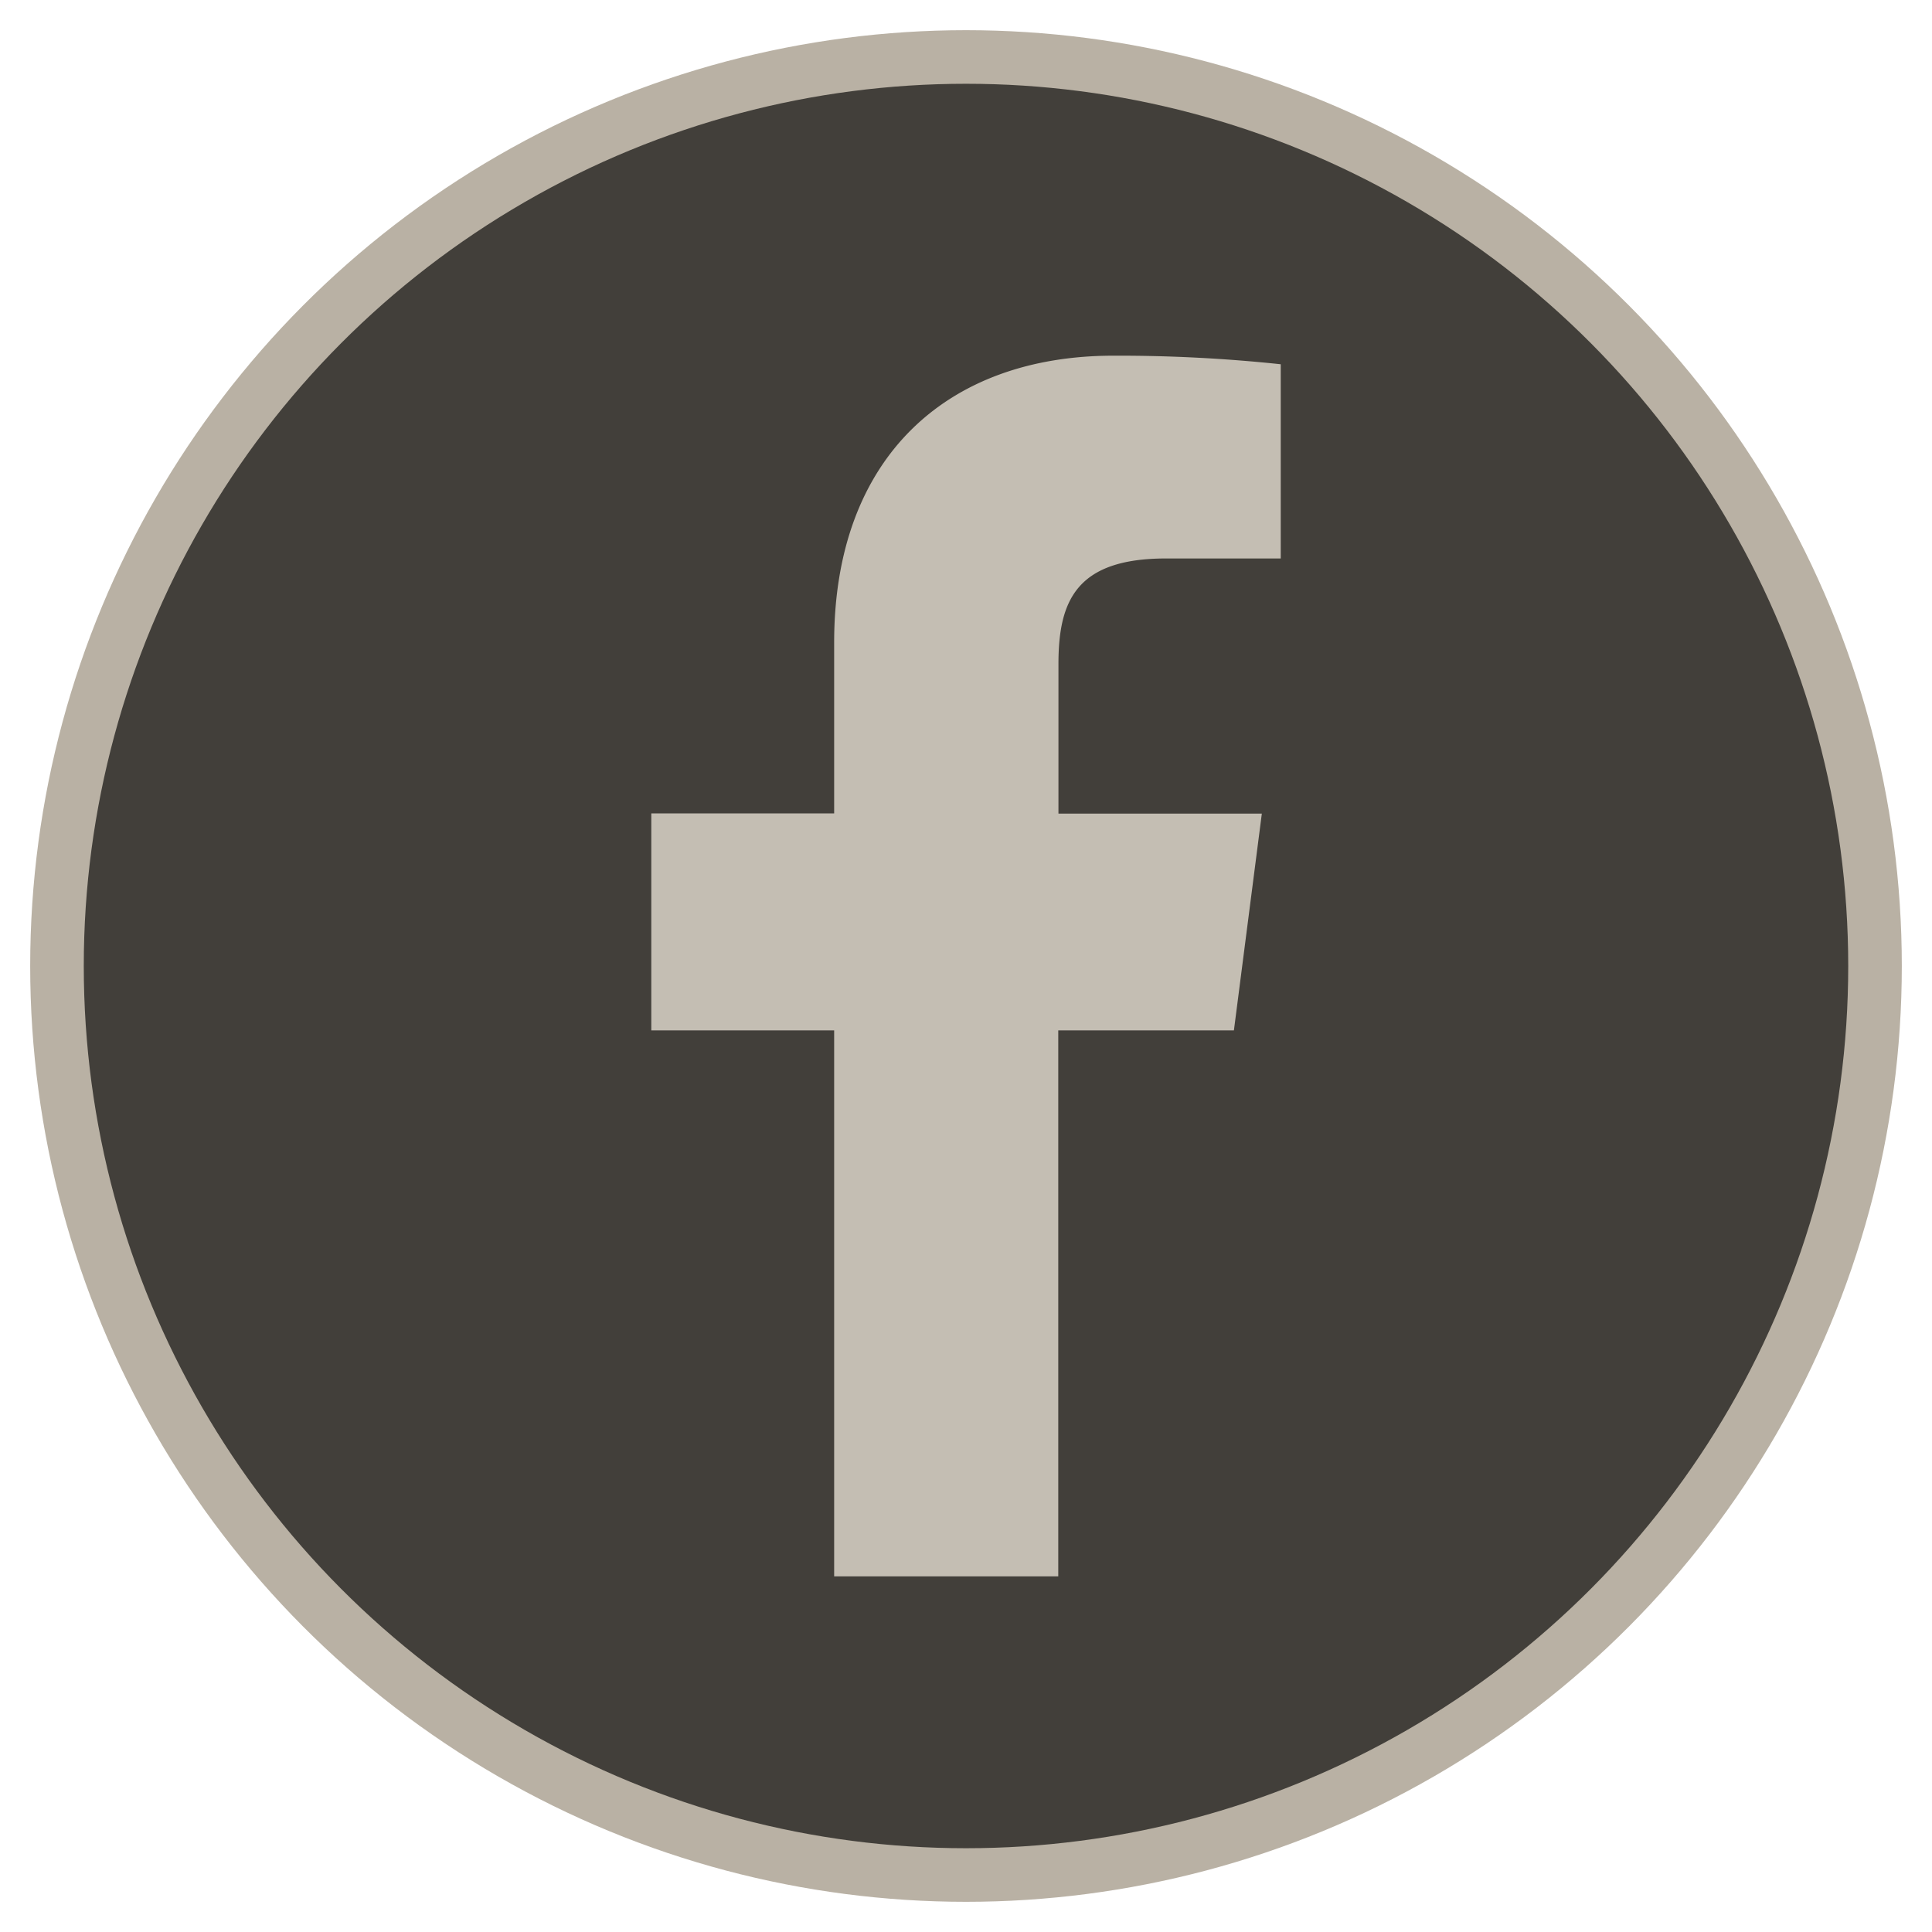
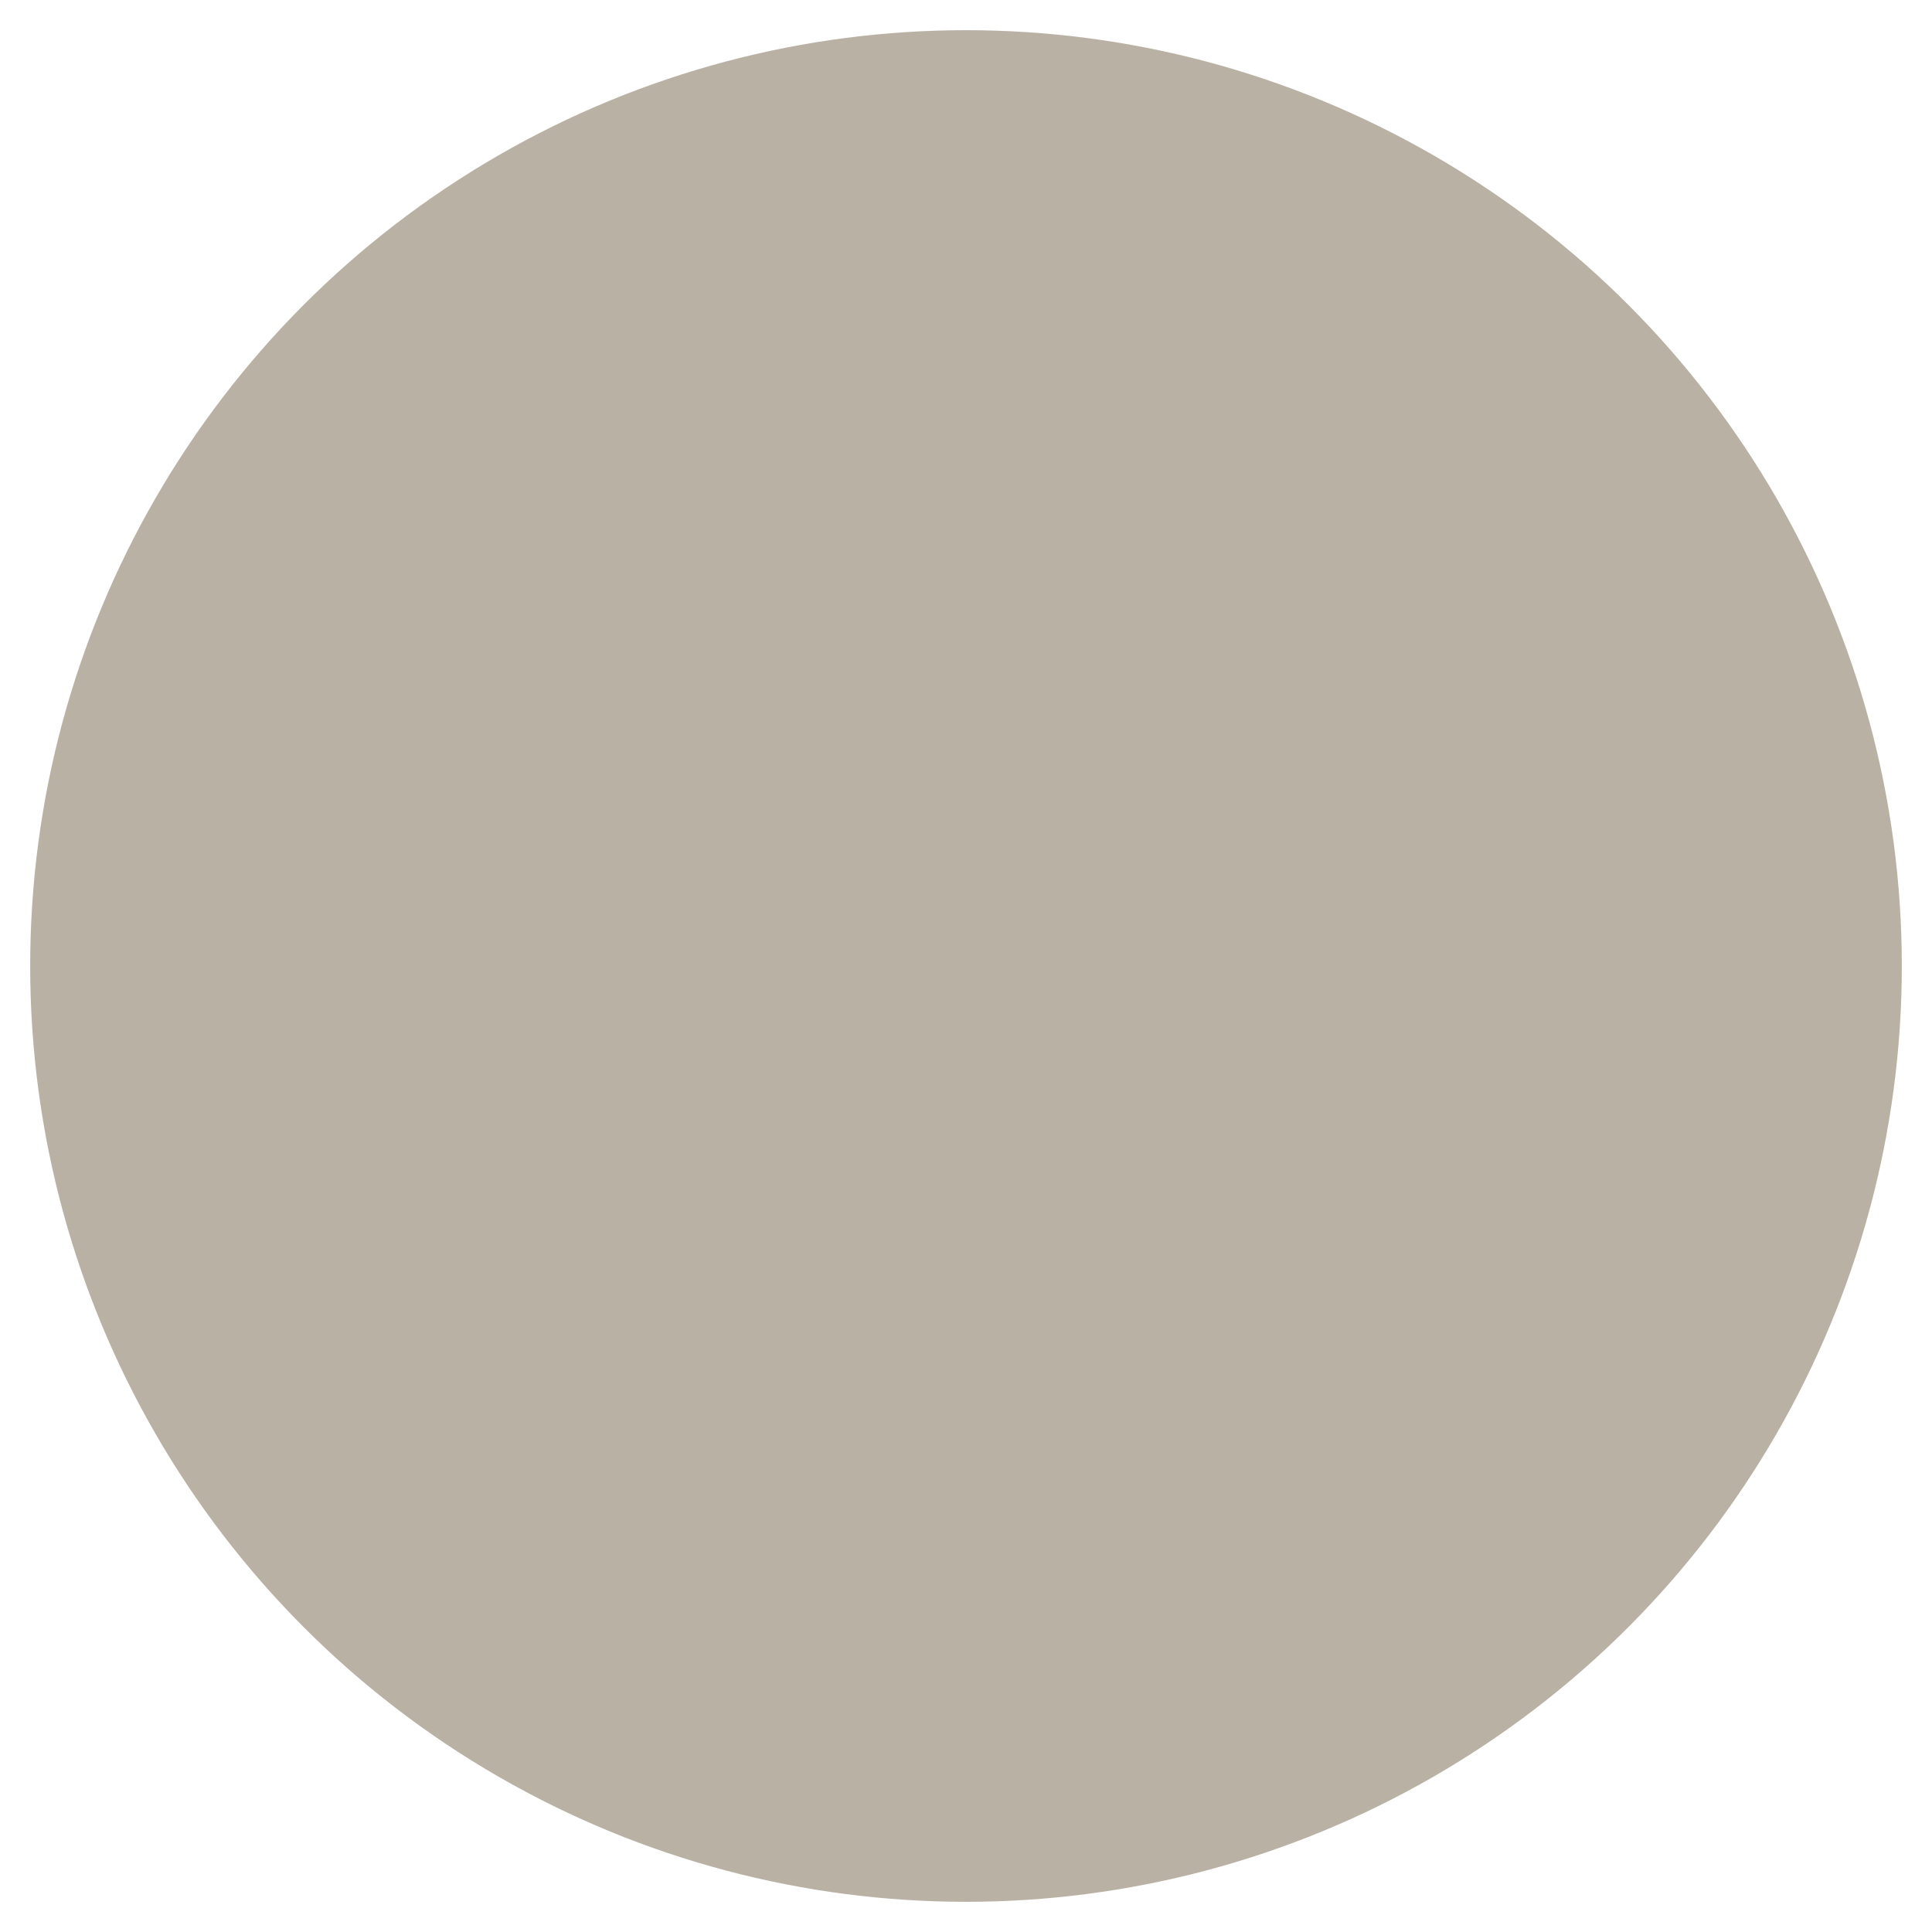
<svg xmlns="http://www.w3.org/2000/svg" xmlns:xlink="http://www.w3.org/1999/xlink" id="Layer_1" data-name="Layer 1" viewBox="0 0 512 512">
  <defs>
    <style>.cls-1{fill:#b9b1a4;}.cls-2{fill:#423f3a;}.cls-3{fill:#c4beb3;}</style>
    <symbol id="New_Symbol" data-name="New Symbol" viewBox="0 0 496 496">
      <circle class="cls-1" cx="248" cy="248" r="248" />
-       <circle class="cls-2" cx="248" cy="248" r="233.8" />
    </symbol>
  </defs>
  <title>icon-facebook</title>
  <use width="496" height="496" transform="translate(8 8)" xlink:href="#New_Symbol" />
-   <path class="cls-3" d="M221.06,417.75V273.06H172.6v-57.5h48.46v-45.3c0-49.22,30.07-76,74-76a408.46,408.46,0,0,1,44.35,2.27V148H309c-23.89,0-28.5,11.37-28.5,28v39.61h53.9L327,273.06H280.45V417.75" />
</svg>